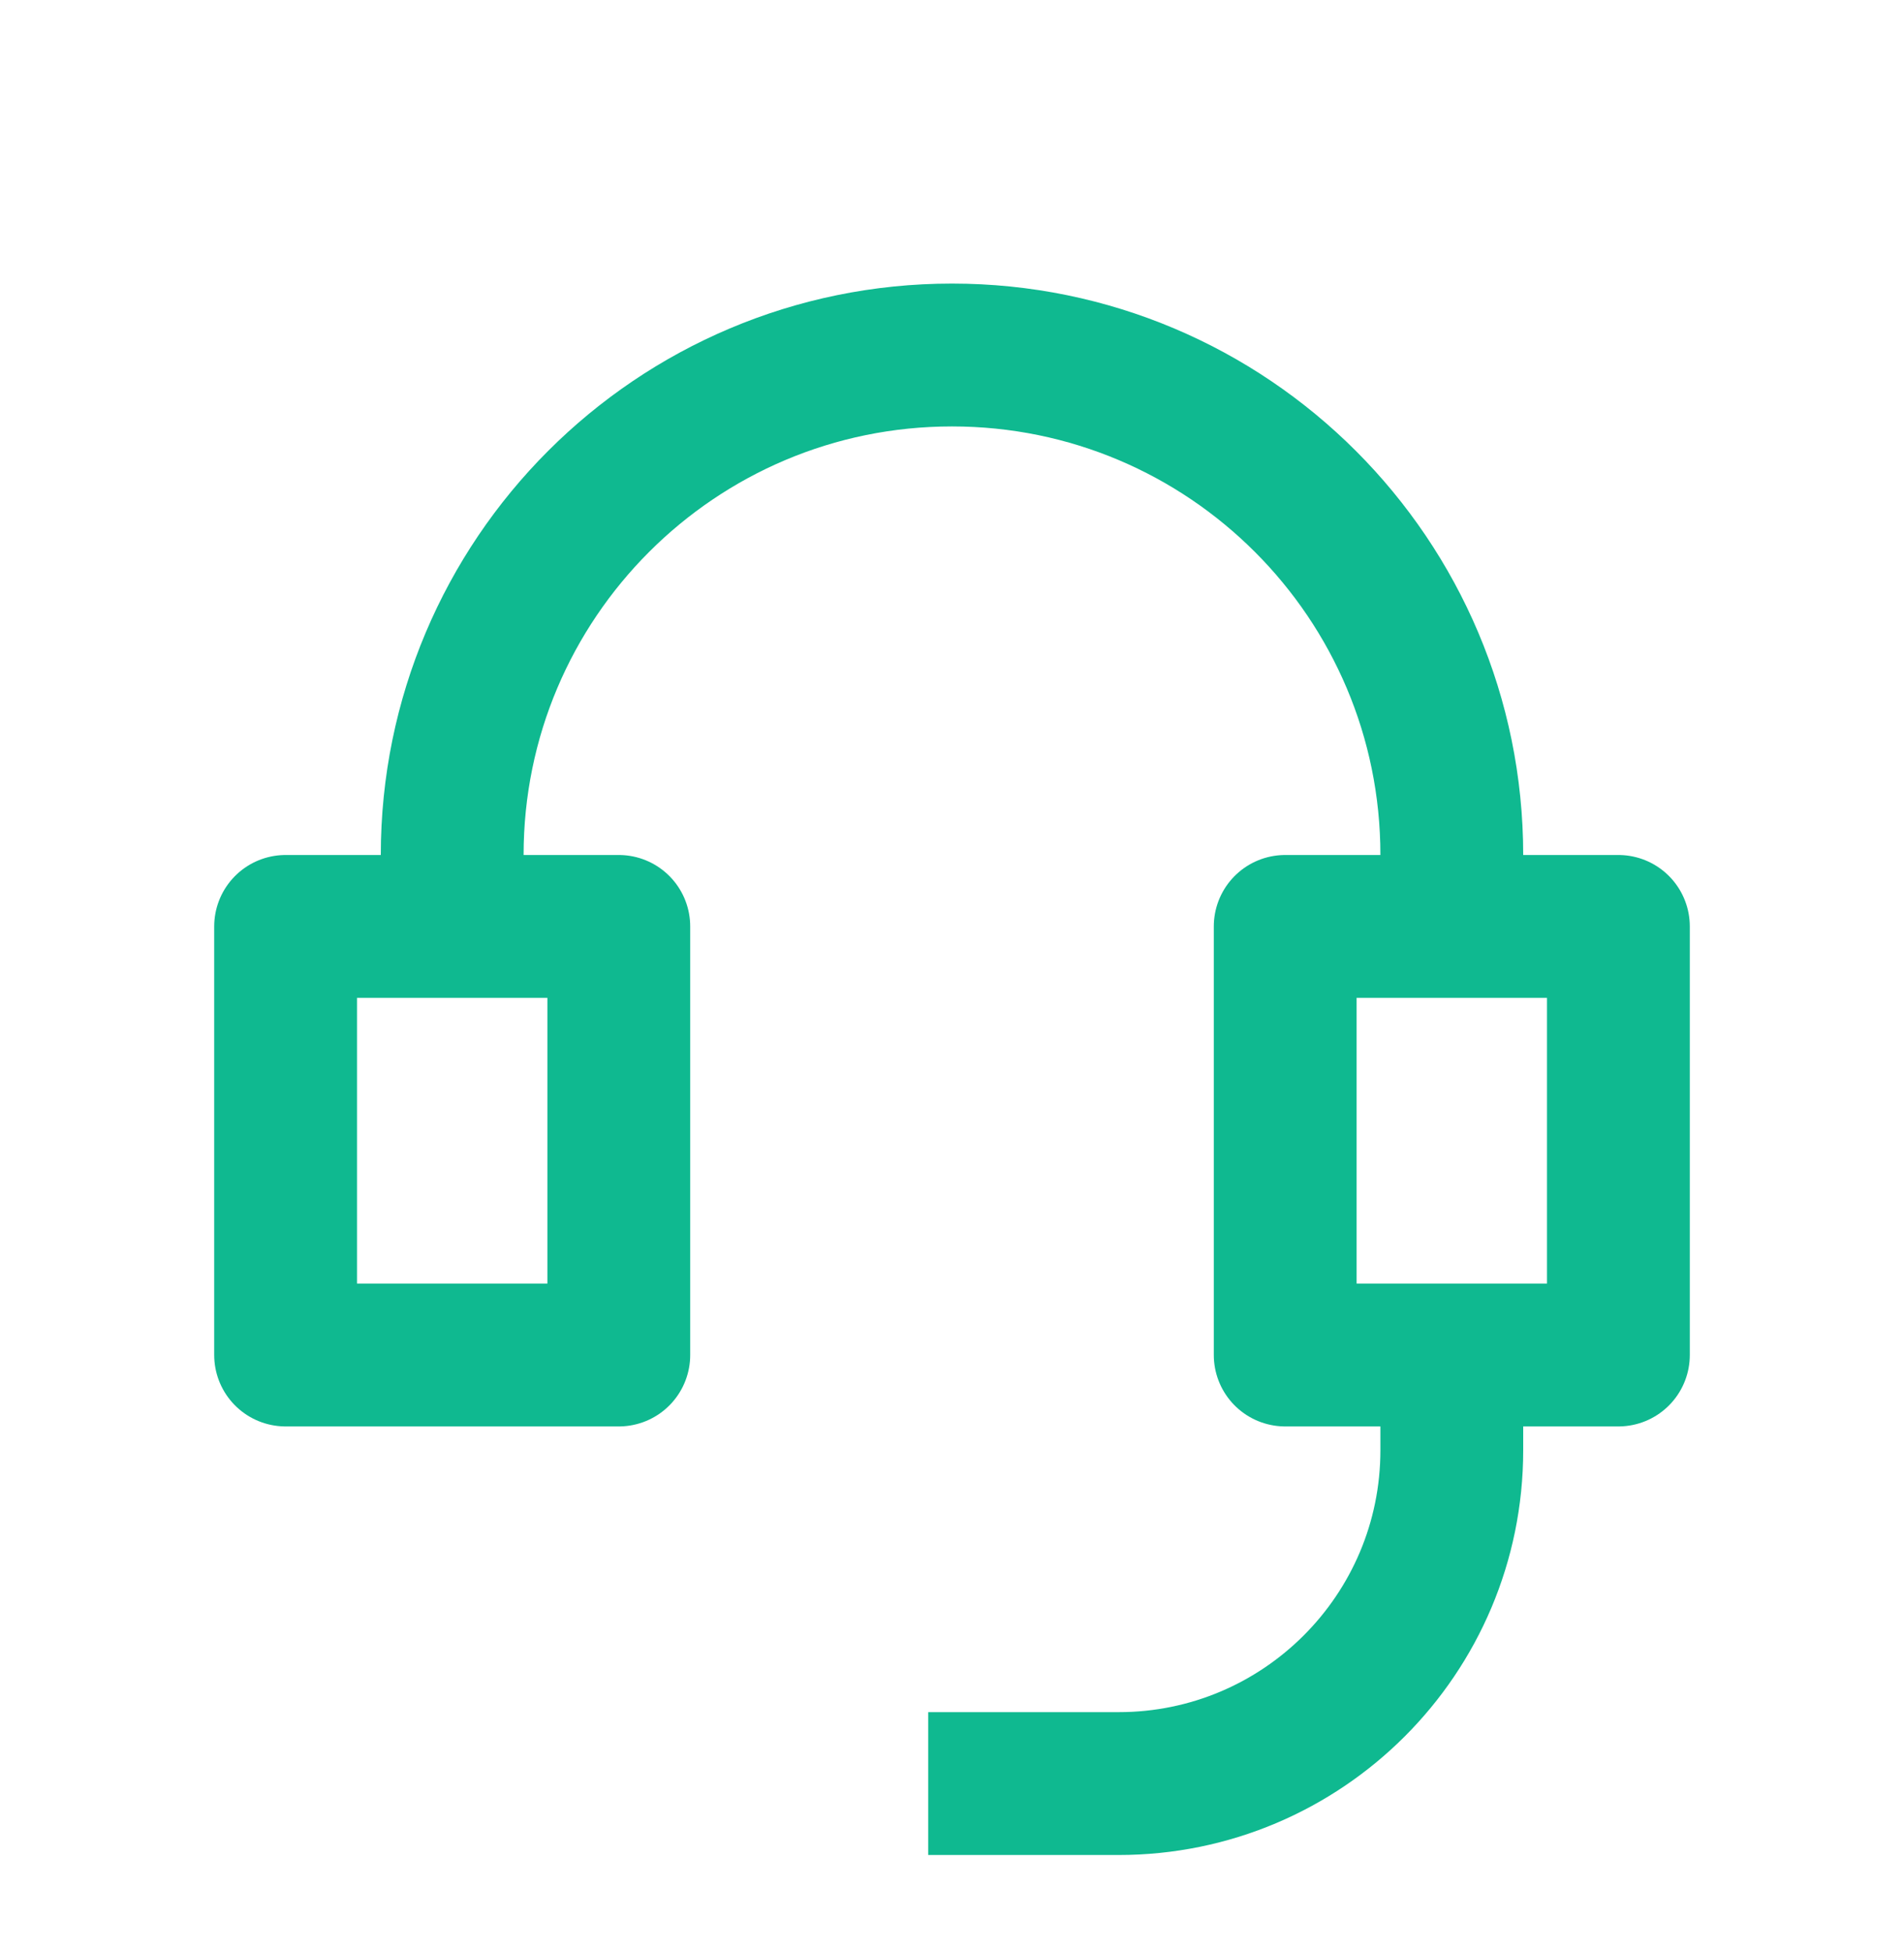
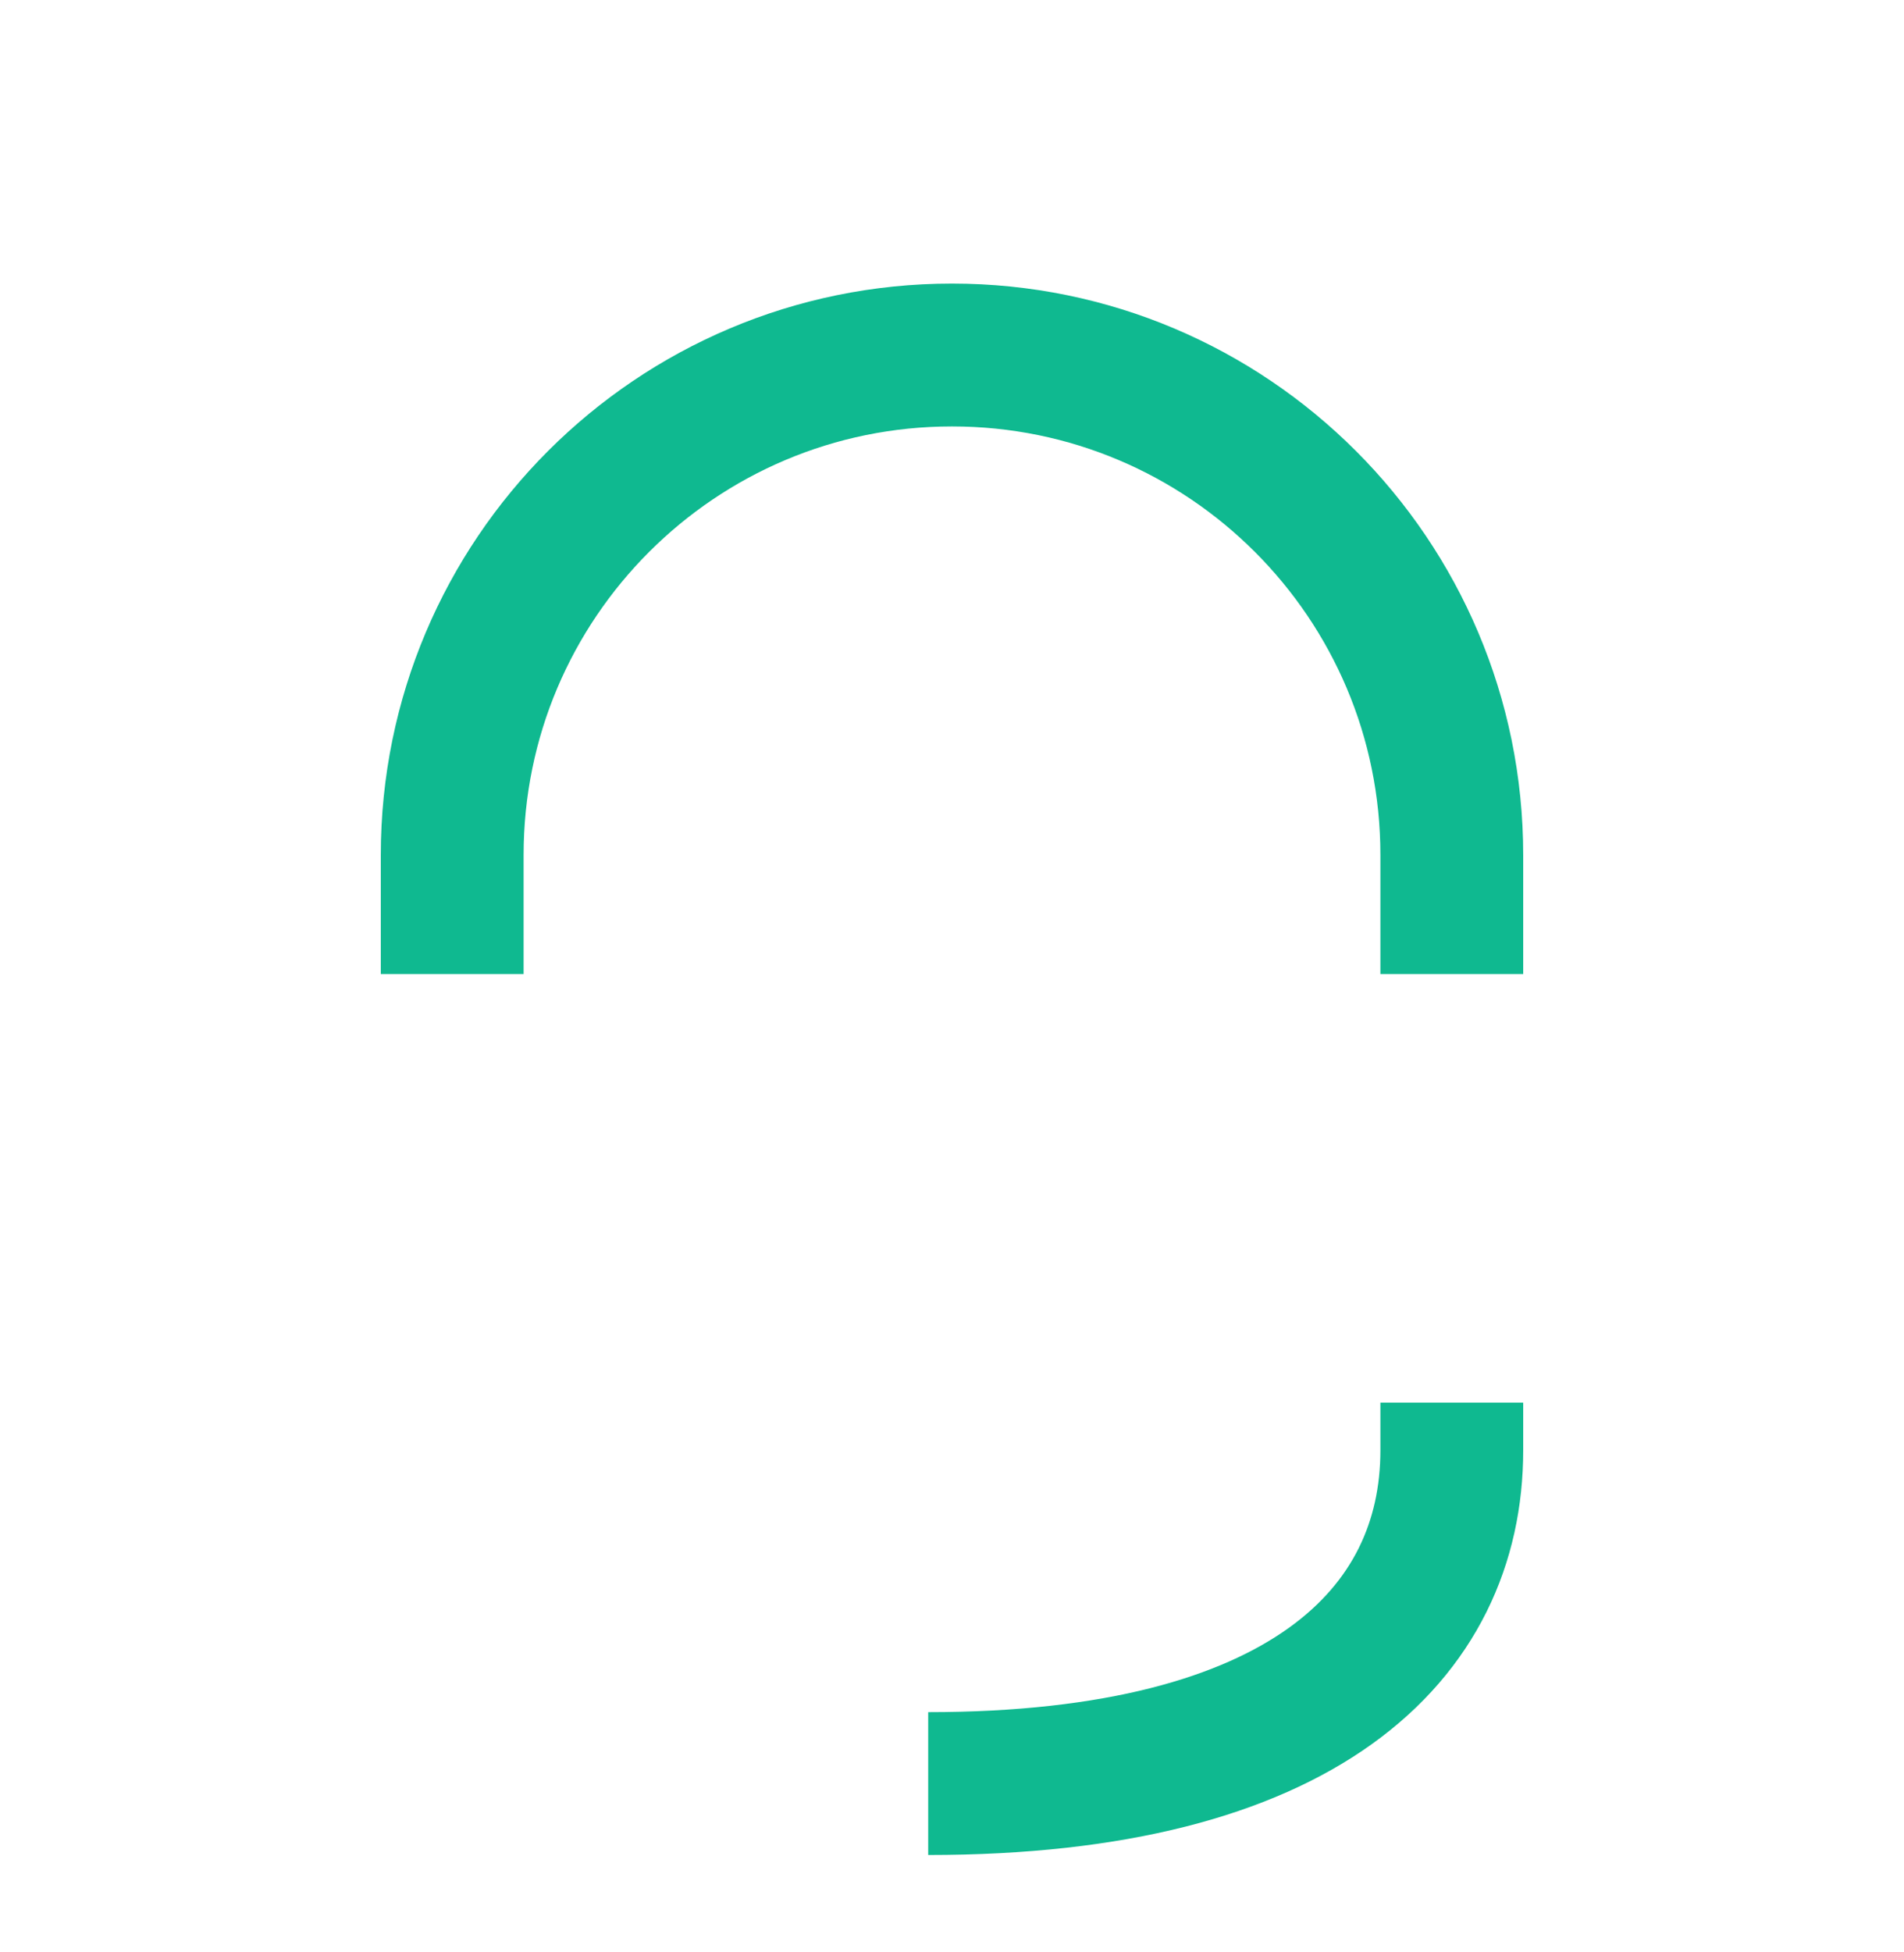
<svg xmlns="http://www.w3.org/2000/svg" width="40" height="41" viewBox="0 0 40 41" fill="none">
-   <rect x="6" y="19.455" width="7" height="9" stroke="#0FB990" stroke-width="3" stroke-linejoin="round" />
-   <rect x="27" y="19.455" width="7" height="9" stroke="#0FB990" stroke-width="3" stroke-linejoin="round" />
  <path d="M30.5 20.455V17.955C30.5 12.156 25.799 7.455 20 7.455V7.455C14.201 7.455 9.5 12.156 9.5 17.955V20.455" stroke="#0FB990" stroke-width="3" stroke-linejoin="round" />
-   <path d="M19.5 37.455L23.5 37.455C27.366 37.455 30.5 34.321 30.5 30.455L30.5 29.455" stroke="#0FB990" stroke-width="3" stroke-linejoin="round" />
+   <path d="M19.5 37.455C27.366 37.455 30.5 34.321 30.5 30.455L30.5 29.455" stroke="#0FB990" stroke-width="3" stroke-linejoin="round" />
</svg>